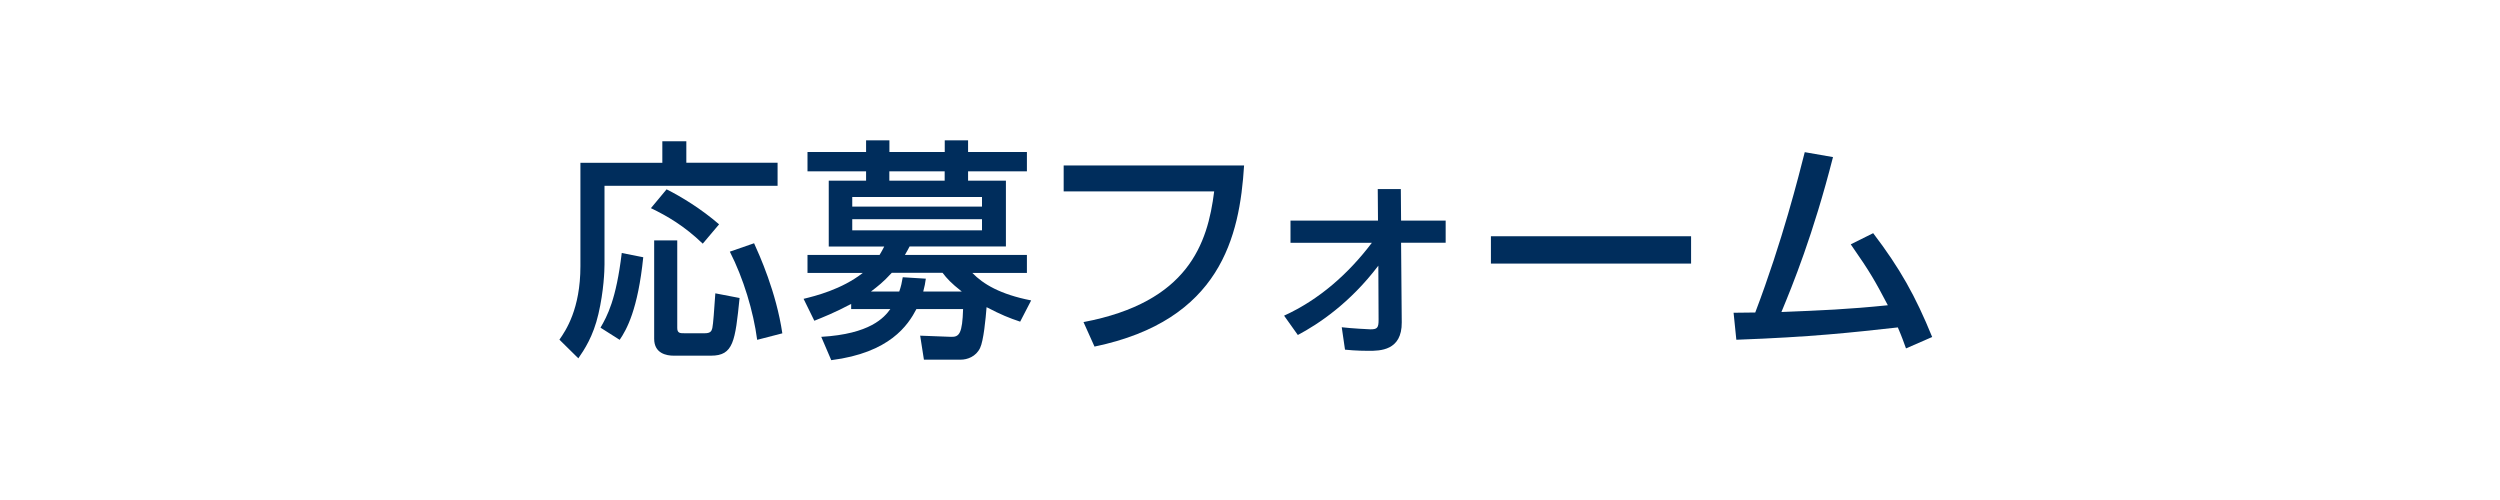
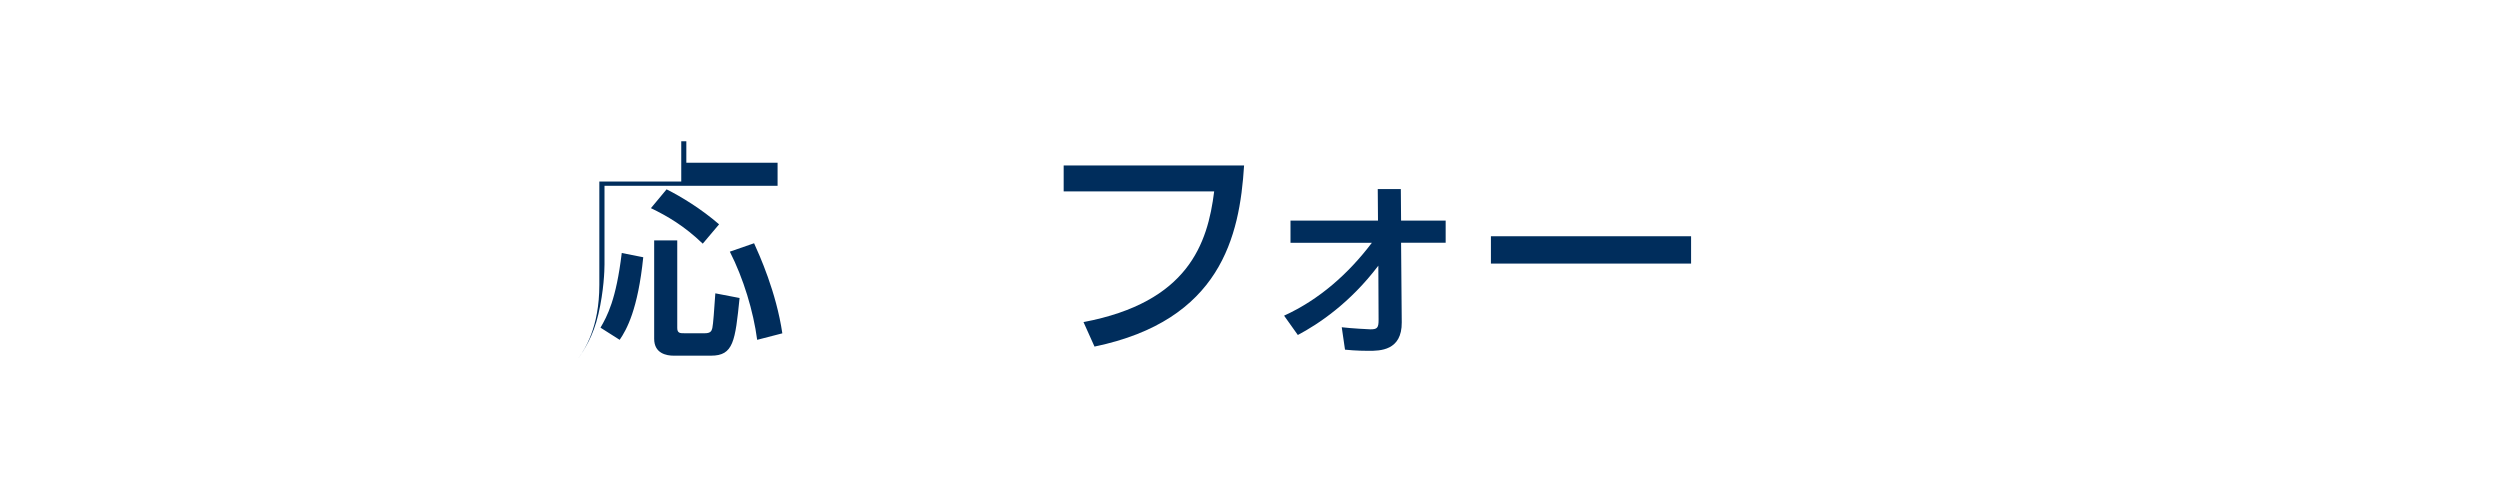
<svg xmlns="http://www.w3.org/2000/svg" version="1.1" id="レイヤー_1" x="0px" y="0px" viewBox="0 0 300 60" style="enable-background:new 0 0 300 60;" xml:space="preserve">
  <style type="text/css">
	.st0{fill:#002D5C;}
</style>
  <g>
-     <path class="st0" d="M79.48,16.95h2.88v2.58h10.95v2.77H72.54v9.44c0,0.7-0.08,3.16-0.73,5.94c-0.62,2.69-1.71,4.31-2.41,5.32   l-2.27-2.24c0.76-1.09,2.52-3.67,2.52-8.82v-12.4h9.83V16.95z M77.19,30.87c-0.64,6.27-1.99,8.68-2.83,9.91l-2.3-1.46   c0.81-1.4,1.88-3.36,2.55-8.96L77.19,30.87z M79.99,22.72c1.74,0.87,4.17,2.35,6.3,4.2l-1.96,2.32c-2.21-2.13-4.28-3.33-6.22-4.26   L79.99,22.72z M78.5,28.85h2.77v10.5c0,0.64,0.34,0.64,0.87,0.64h2.44c0.67,0,0.81-0.25,0.9-0.62c0.11-0.5,0.22-2.16,0.36-4.17   l2.91,0.56c-0.53,5.18-0.73,6.92-3.42,6.92h-4.51c-0.81,0-2.32-0.25-2.32-2.02V28.85z M90.49,29.19c0.62,1.37,2.66,5.85,3.39,10.81   l-3.02,0.78c-0.45-3.42-1.65-7.39-3.28-10.58L90.49,29.19z" />
-     <path class="st0" d="M110.87,43.16l-0.45-2.88l3.72,0.14c0.98,0.03,1.34-0.42,1.43-3.33h-5.6c-1.01,1.93-3.19,5.24-10.22,6.13   l-1.2-2.8c5.88-0.34,7.56-2.32,8.29-3.33h-4.7v-0.62c-1.99,1.06-3.39,1.6-4.42,2.02l-1.29-2.63c1.4-0.34,4.56-1.12,7.11-3.11H96.9   v-2.16h8.65c0.22-0.36,0.36-0.62,0.56-1.01h-6.66v-7.9h4.48v-1.12H96.9v-2.32h7.03v-1.4h2.8v1.4h6.64v-1.4h2.8v1.4h7.06v2.32h-7.06   v1.12h4.54v7.9h-11.56c-0.2,0.36-0.25,0.5-0.56,1.01h14.64v2.16h-6.55c1.29,1.34,3.36,2.58,7.06,3.3l-1.32,2.55   c-1.34-0.45-2.24-0.81-4.03-1.74c-0.11,1.4-0.36,4.03-0.78,4.9c-0.5,1.04-1.54,1.4-2.32,1.4H110.87z M117.84,23.64h-15.57v1.15   h15.57V23.64z M117.84,26.3h-15.57v1.34h15.57V26.3z M115.41,34.98c-1.32-1.04-1.76-1.54-2.3-2.24h-6.1   c-1.06,1.15-1.62,1.57-2.49,2.24h3.39c0.22-0.62,0.31-1.06,0.42-1.71l2.77,0.17c-0.08,0.56-0.14,0.92-0.31,1.54H115.41z    M113.36,21.68v-1.12h-6.64v1.12H113.36z" />
+     <path class="st0" d="M79.48,16.95h2.88v2.58h10.95v2.77H72.54v9.44c0,0.7-0.08,3.16-0.73,5.94c-0.62,2.69-1.71,4.31-2.41,5.32   c0.76-1.09,2.52-3.67,2.52-8.82v-12.4h9.83V16.95z M77.19,30.87c-0.64,6.27-1.99,8.68-2.83,9.91l-2.3-1.46   c0.81-1.4,1.88-3.36,2.55-8.96L77.19,30.87z M79.99,22.72c1.74,0.87,4.17,2.35,6.3,4.2l-1.96,2.32c-2.21-2.13-4.28-3.33-6.22-4.26   L79.99,22.72z M78.5,28.85h2.77v10.5c0,0.64,0.34,0.64,0.87,0.64h2.44c0.67,0,0.81-0.25,0.9-0.62c0.11-0.5,0.22-2.16,0.36-4.17   l2.91,0.56c-0.53,5.18-0.73,6.92-3.42,6.92h-4.51c-0.81,0-2.32-0.25-2.32-2.02V28.85z M90.49,29.19c0.62,1.37,2.66,5.85,3.39,10.81   l-3.02,0.78c-0.45-3.42-1.65-7.39-3.28-10.58L90.49,29.19z" />
    <path class="st0" d="M149.29,19.86c-0.53,8.54-2.83,18.59-17.95,21.73l-1.32-2.94c12.57-2.38,14.9-9.41,15.68-15.68h-18.06v-3.11   H149.29z" />
    <path class="st0" d="M154.86,29.13v-2.66h10.5l-0.03-3.78h2.77l0.03,3.78h5.35v2.66h-5.35l0.08,9.55c0.03,3.42-2.63,3.42-3.98,3.42   c-0.22,0-1.51,0-2.83-0.14l-0.39-2.69c1.12,0.14,3.33,0.25,3.44,0.25c0.81,0,0.98-0.17,0.98-1.12l-0.03-6.52   c-3.39,4.48-7.17,7-9.66,8.32l-1.65-2.32c4.23-1.93,7.73-5.04,10.53-8.74H154.86z" />
    <path class="st0" d="M202.93,28.35v3.28h-24.02v-3.28H202.93z" />
-     <path class="st0" d="M208.03,37.53c0.08,0,2.35-0.03,2.6-0.03c3.28-8.62,5.24-16.49,5.94-19.24l3.39,0.59   c-2.38,9.32-4.84,15.34-6.19,18.59c4.9-0.2,7.84-0.31,12.77-0.81c-1.51-2.86-2.04-3.86-4.45-7.31l2.69-1.34   c3.22,4.23,5.07,7.53,7.08,12.46l-3.14,1.37c-0.31-0.84-0.45-1.29-0.98-2.52c-5.6,0.62-10.33,1.15-19.38,1.48L208.03,37.53z" />
  </g>
</svg>